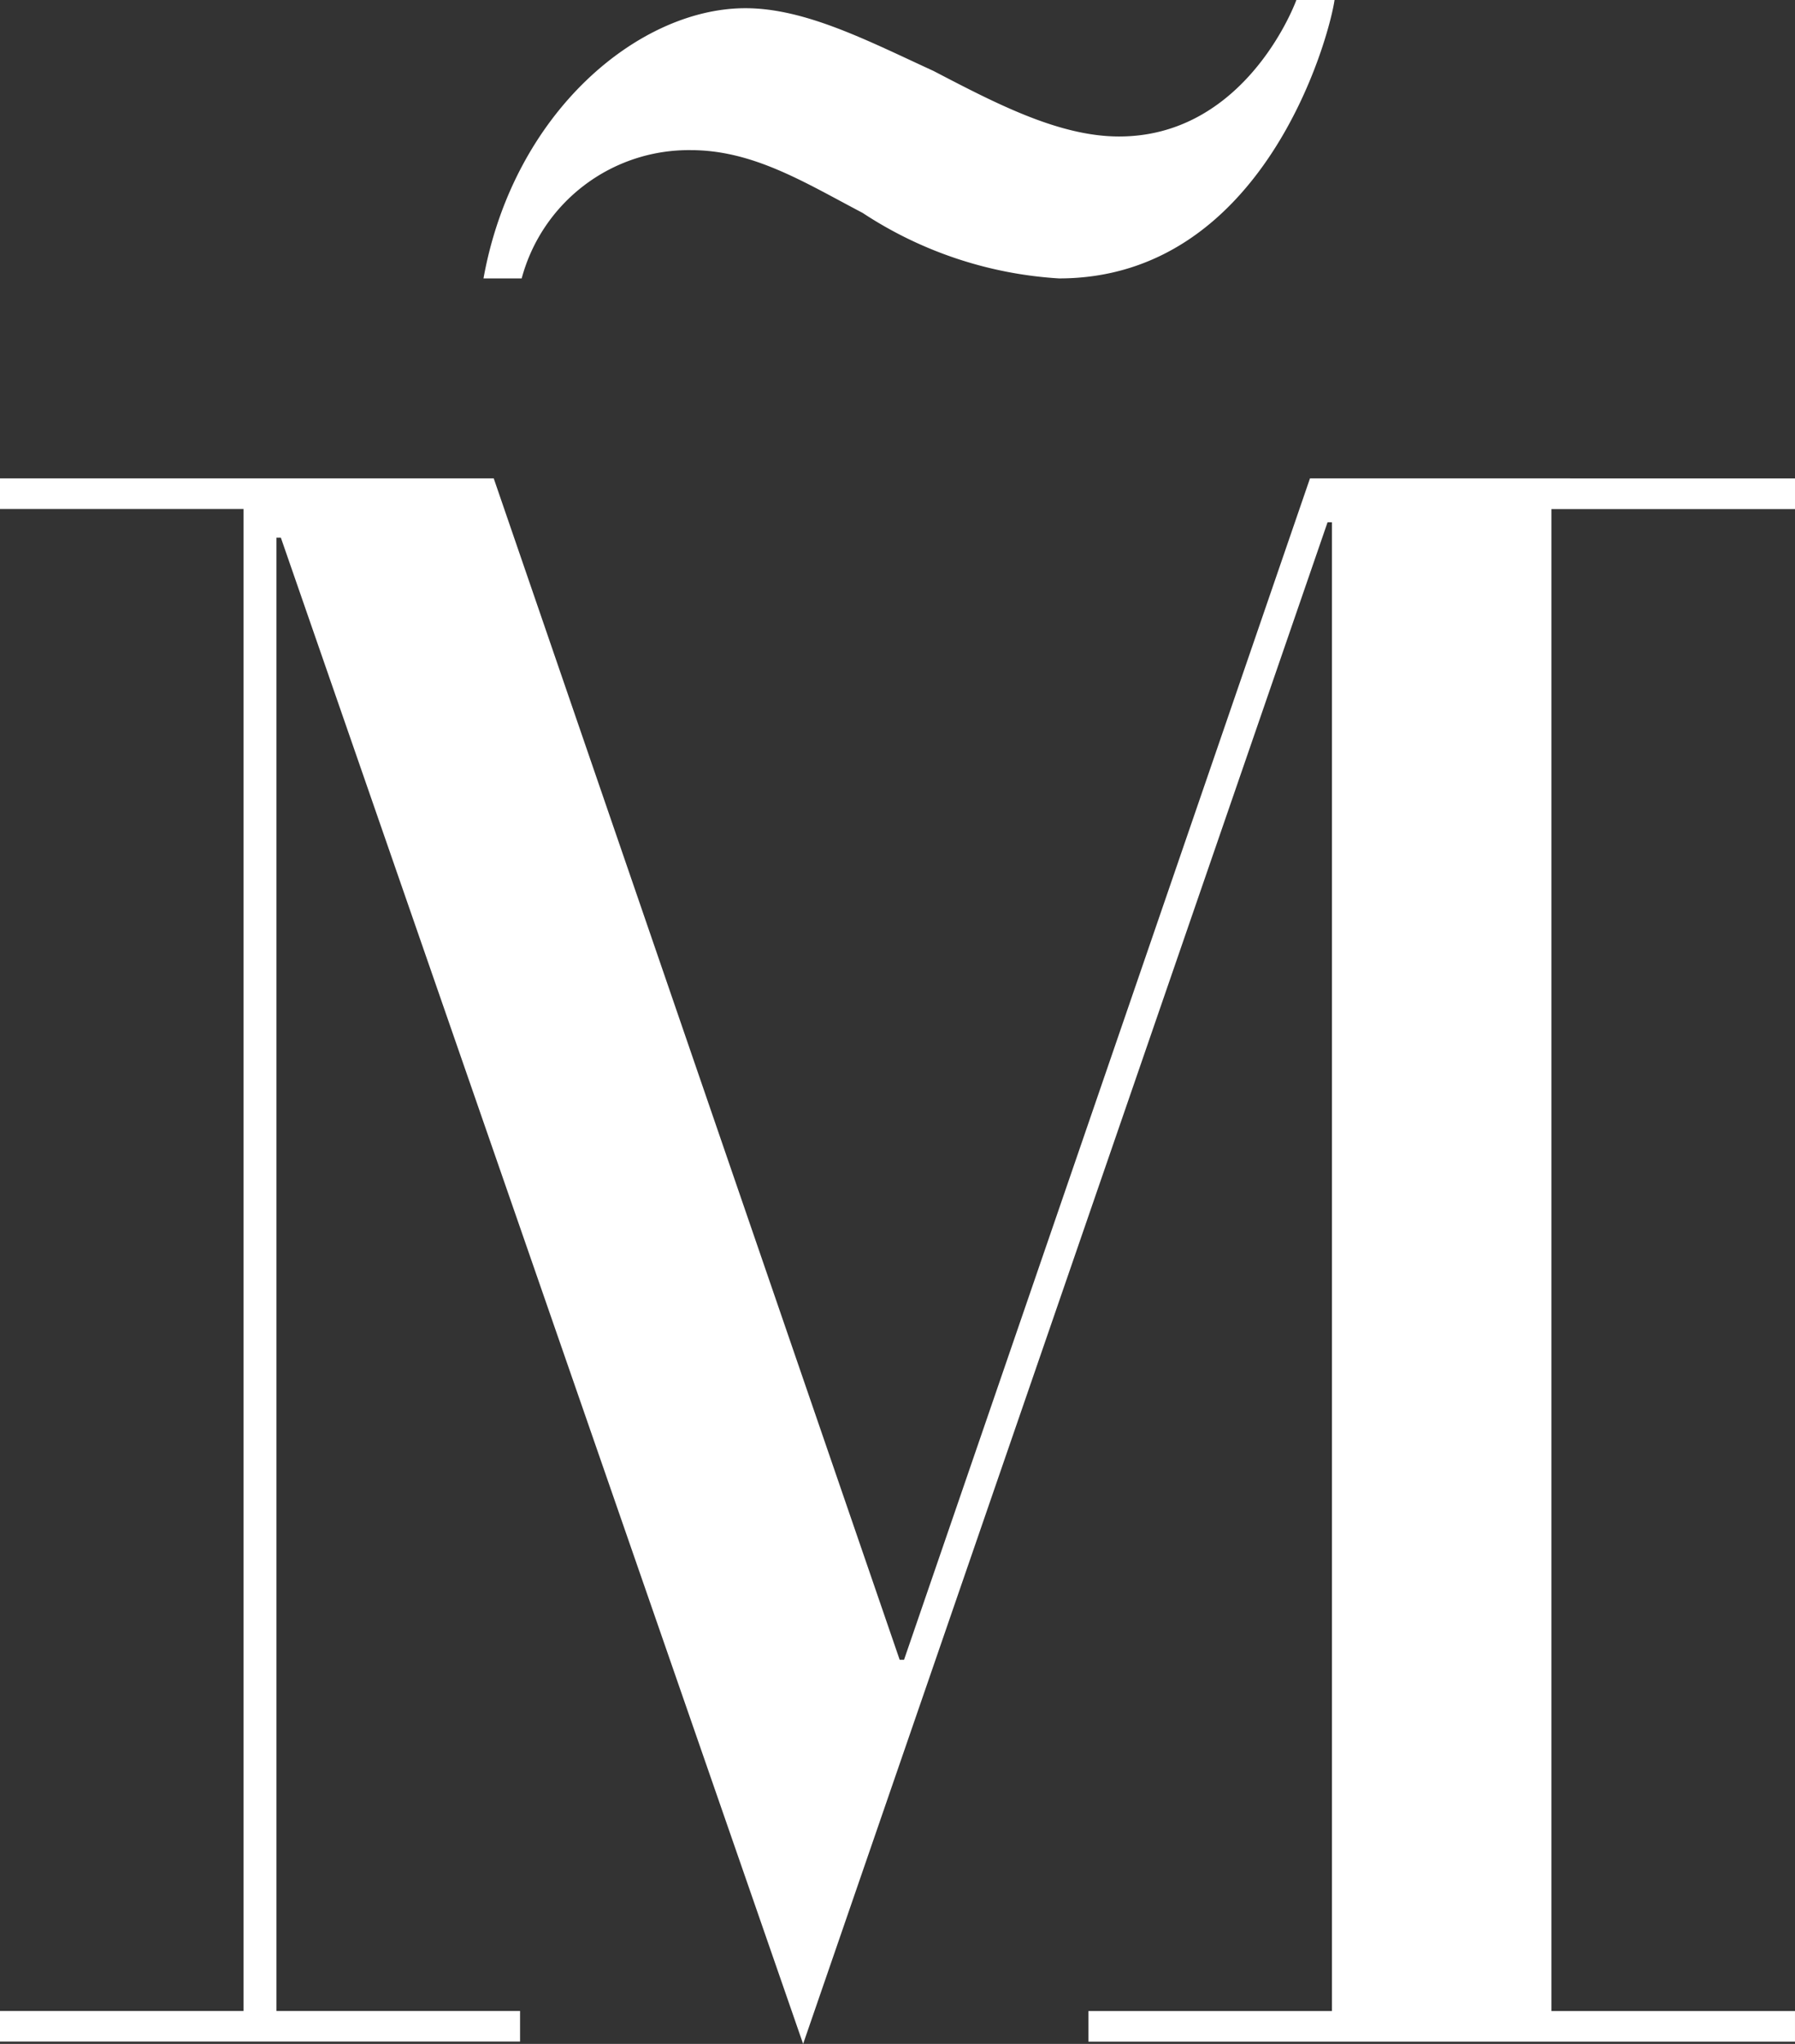
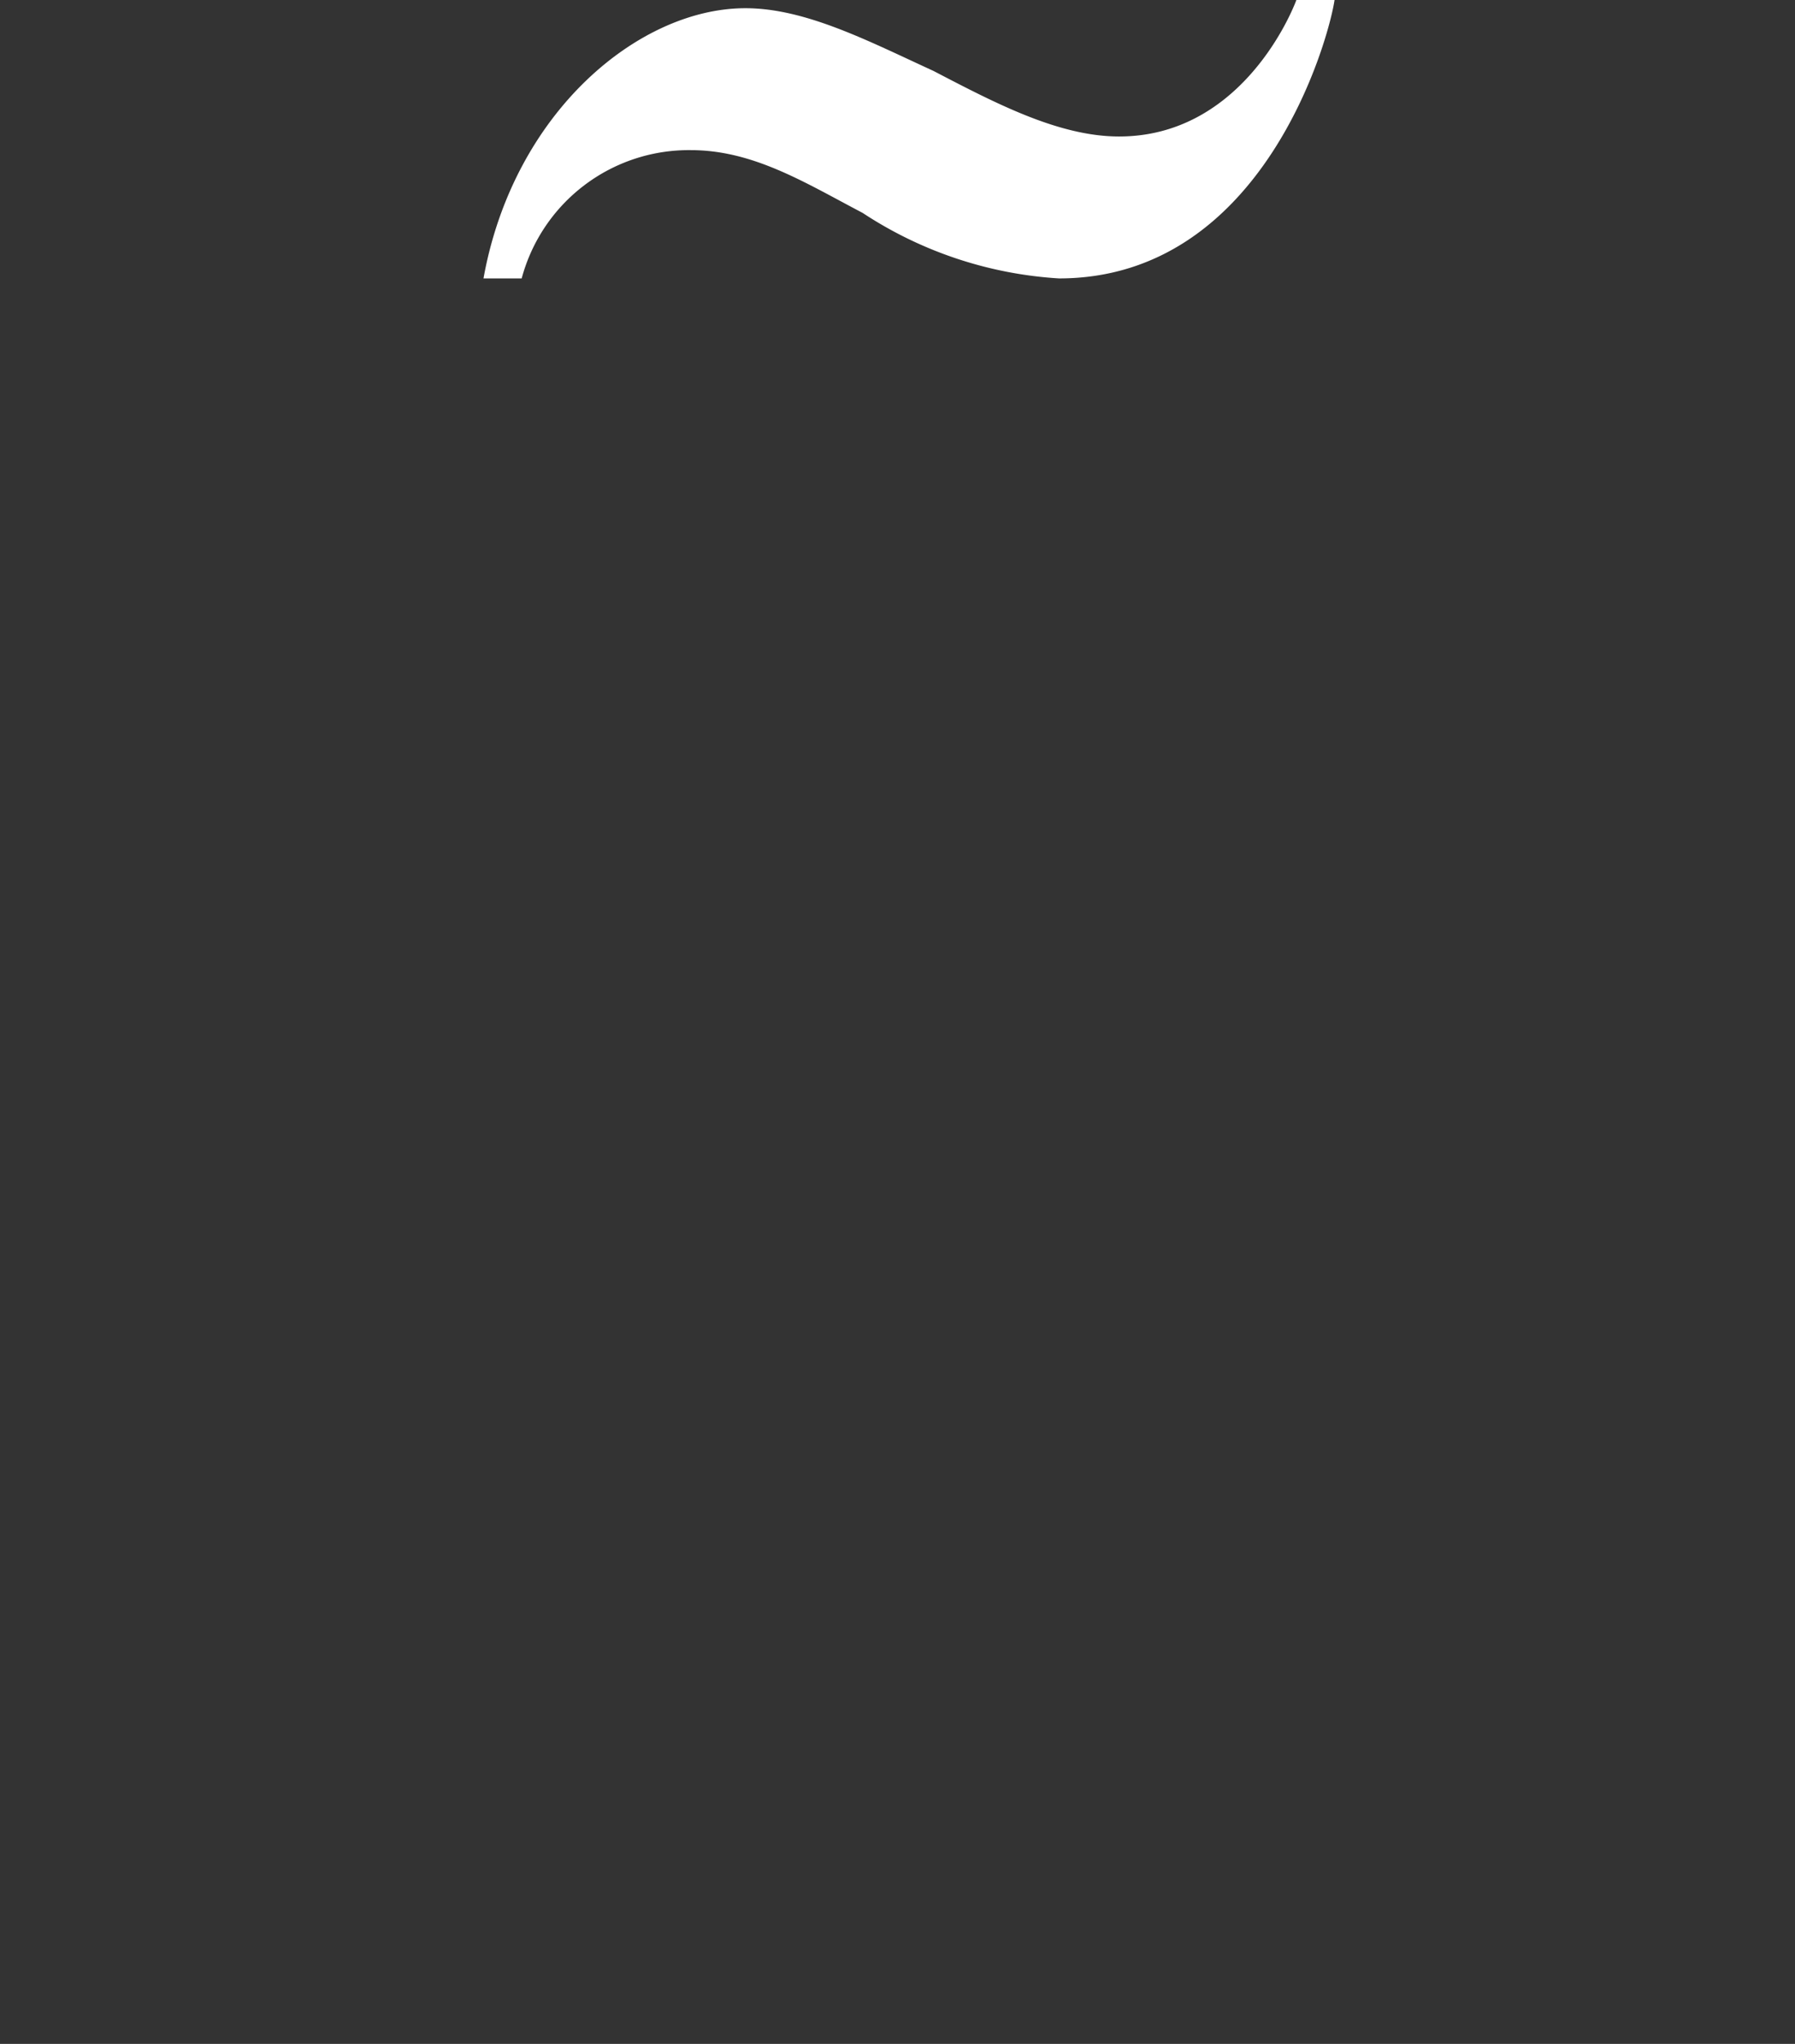
<svg xmlns="http://www.w3.org/2000/svg" id="Grupo_591" data-name="Grupo 591" width="52.771" height="60.051" viewBox="0 0 52.771 60.051">
  <rect x="0" y="0" width="52.771" height="60.051" fill="#333333" stroke="none" />
-   <path id="Trazado_184" data-name="Trazado 184" d="M583.449,583.735l-11.934,34.709h-.129l-11.934-34.709H544.937v.9h7.16v44.127h-7.16v.9h15.289v-.9h-7.161V585.477h.129l15.354,44.254,15.418-44.707h.129v43.741h-7.16v.9h20.773v-.9h-7.161V584.637h7.161v-.9Z" transform="translate(-544.937 -569.68)" fill="#fff" />
  <path id="Trazado_185" data-name="Trazado 185" d="M593.85,559c-.24.641-1.764,4.01-5.212,4.01-1.764,0-3.609-.963-5.453-1.924-1.924-.883-3.769-1.845-5.533-1.845-3.127,0-6.816,3.047-7.7,7.939h1.123a5.087,5.087,0,0,1,4.971-3.769c1.845,0,3.368.962,5.052,1.844a11.792,11.792,0,0,0,5.774,1.925c6.015,0,7.939-7.057,8.1-8.18Z" transform="translate(-555.738 -559)" fill="#fff" />
</svg>